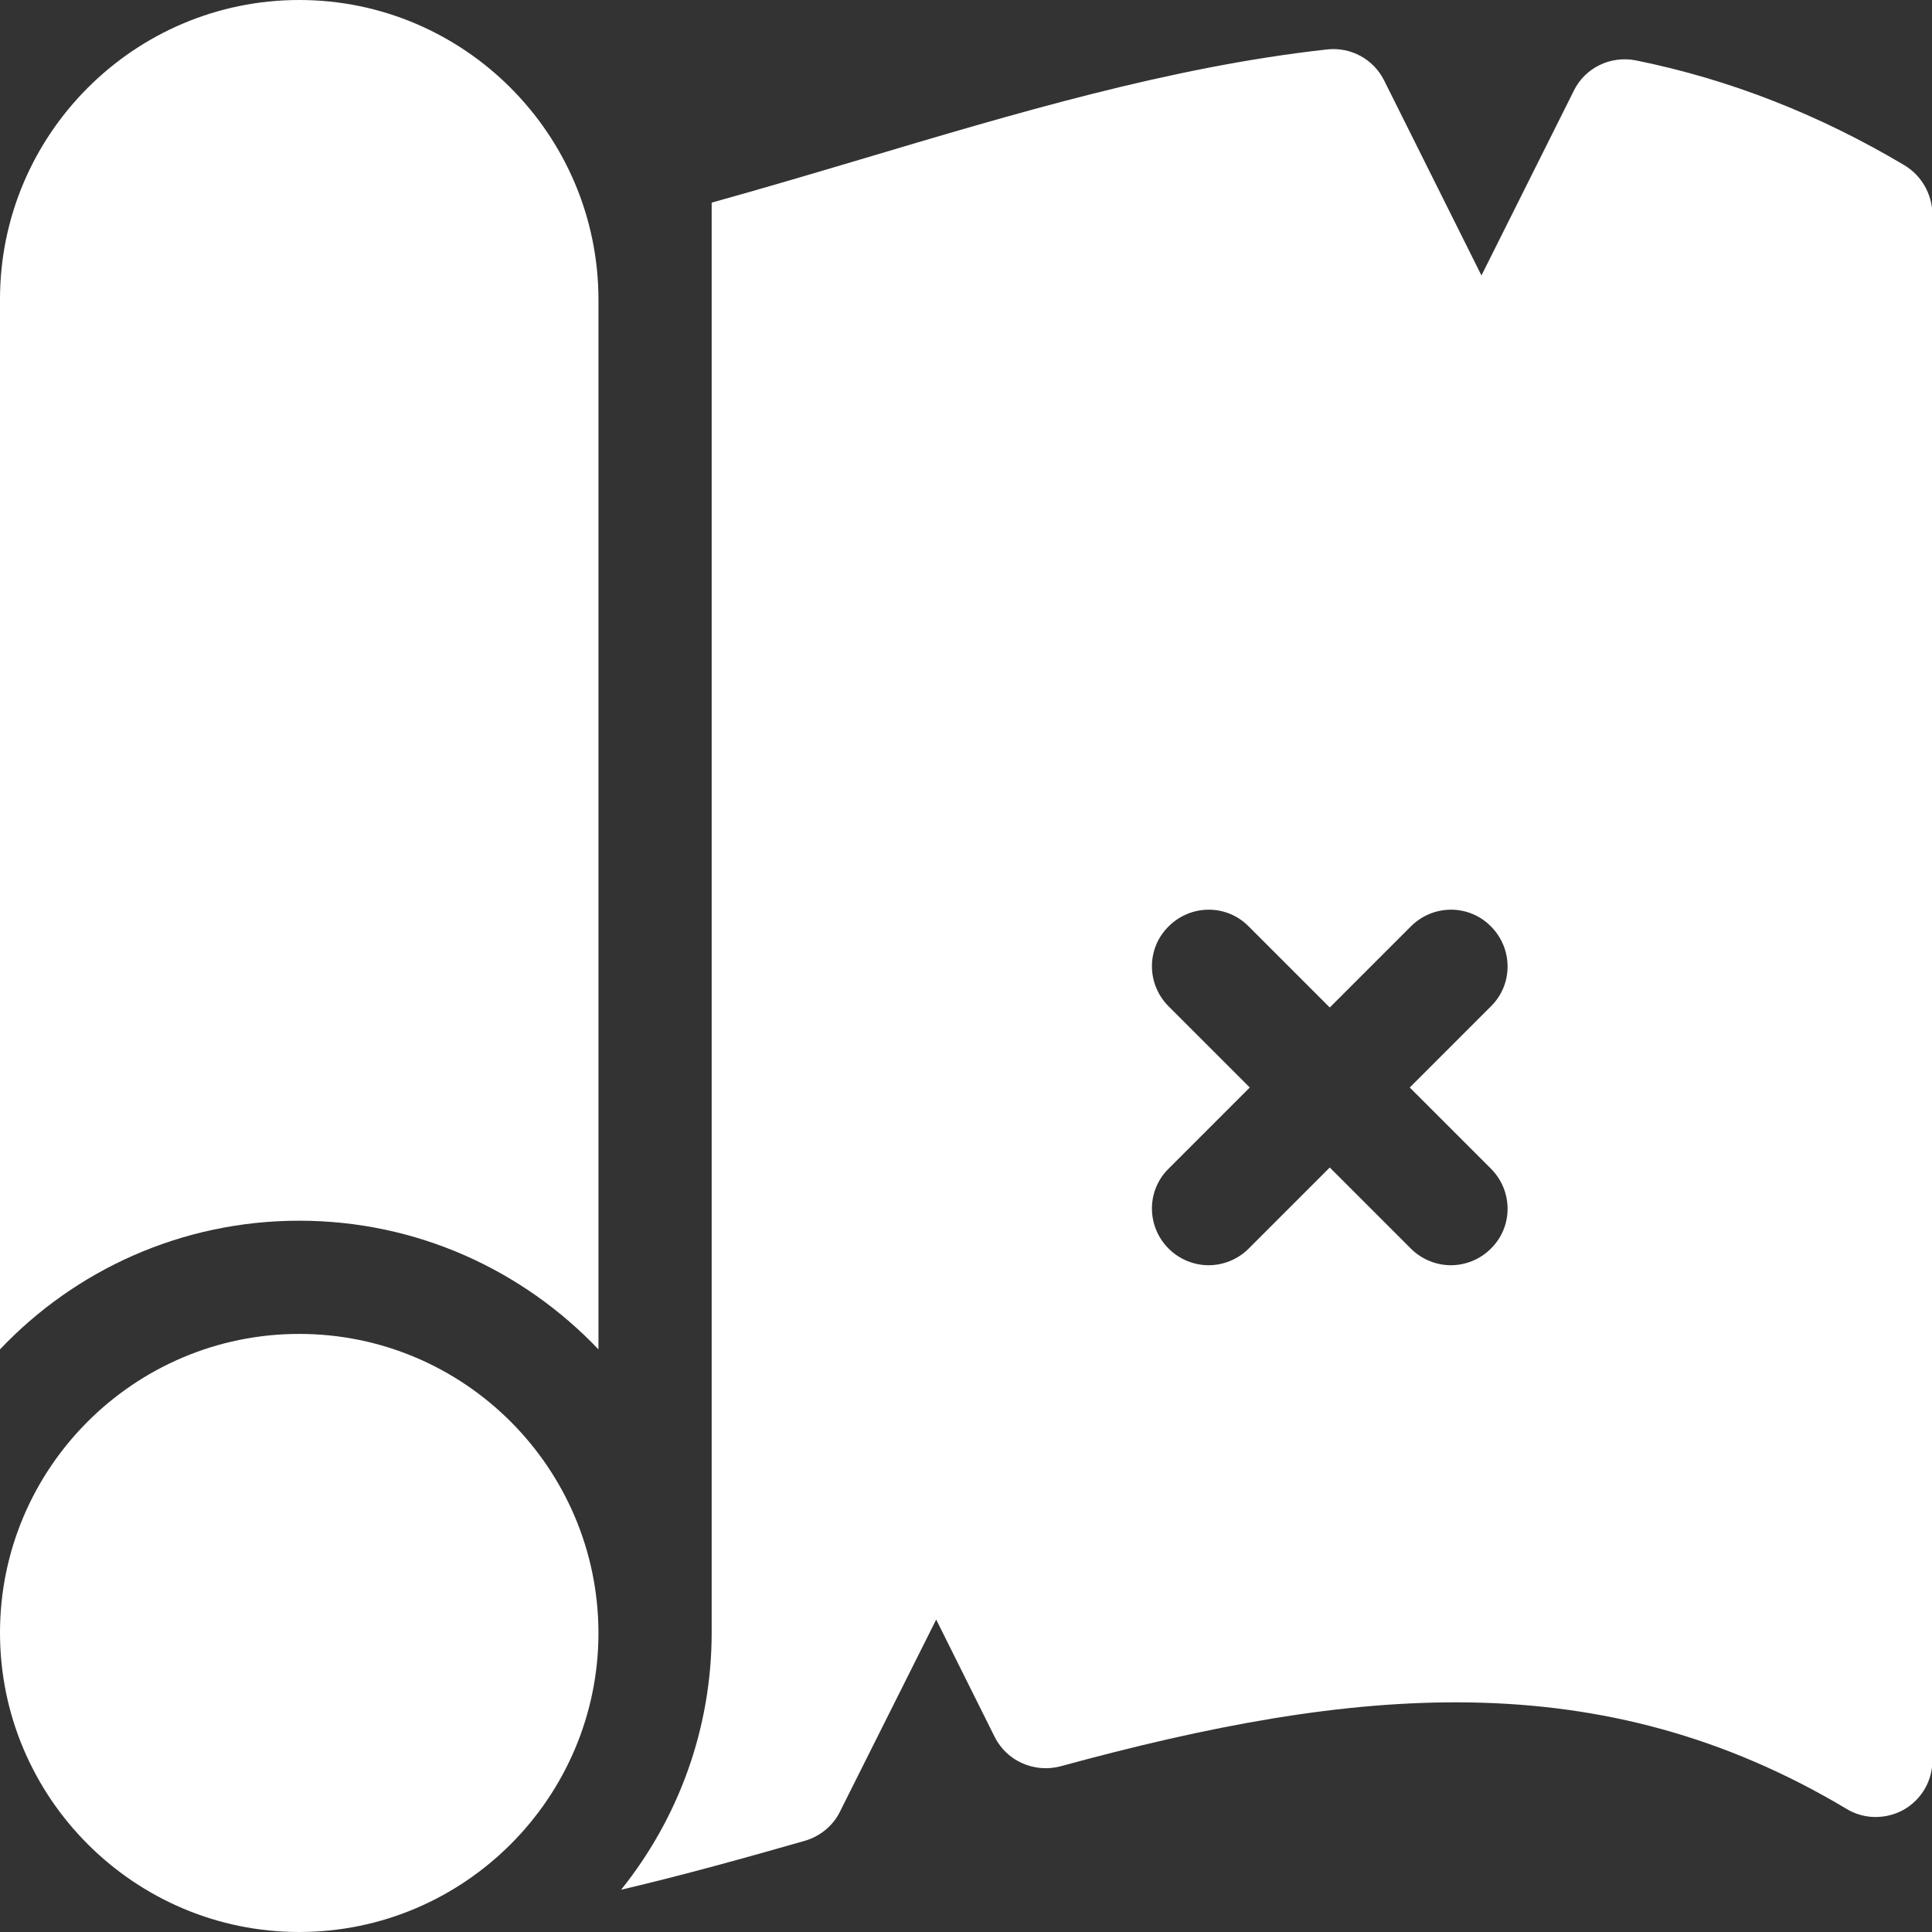
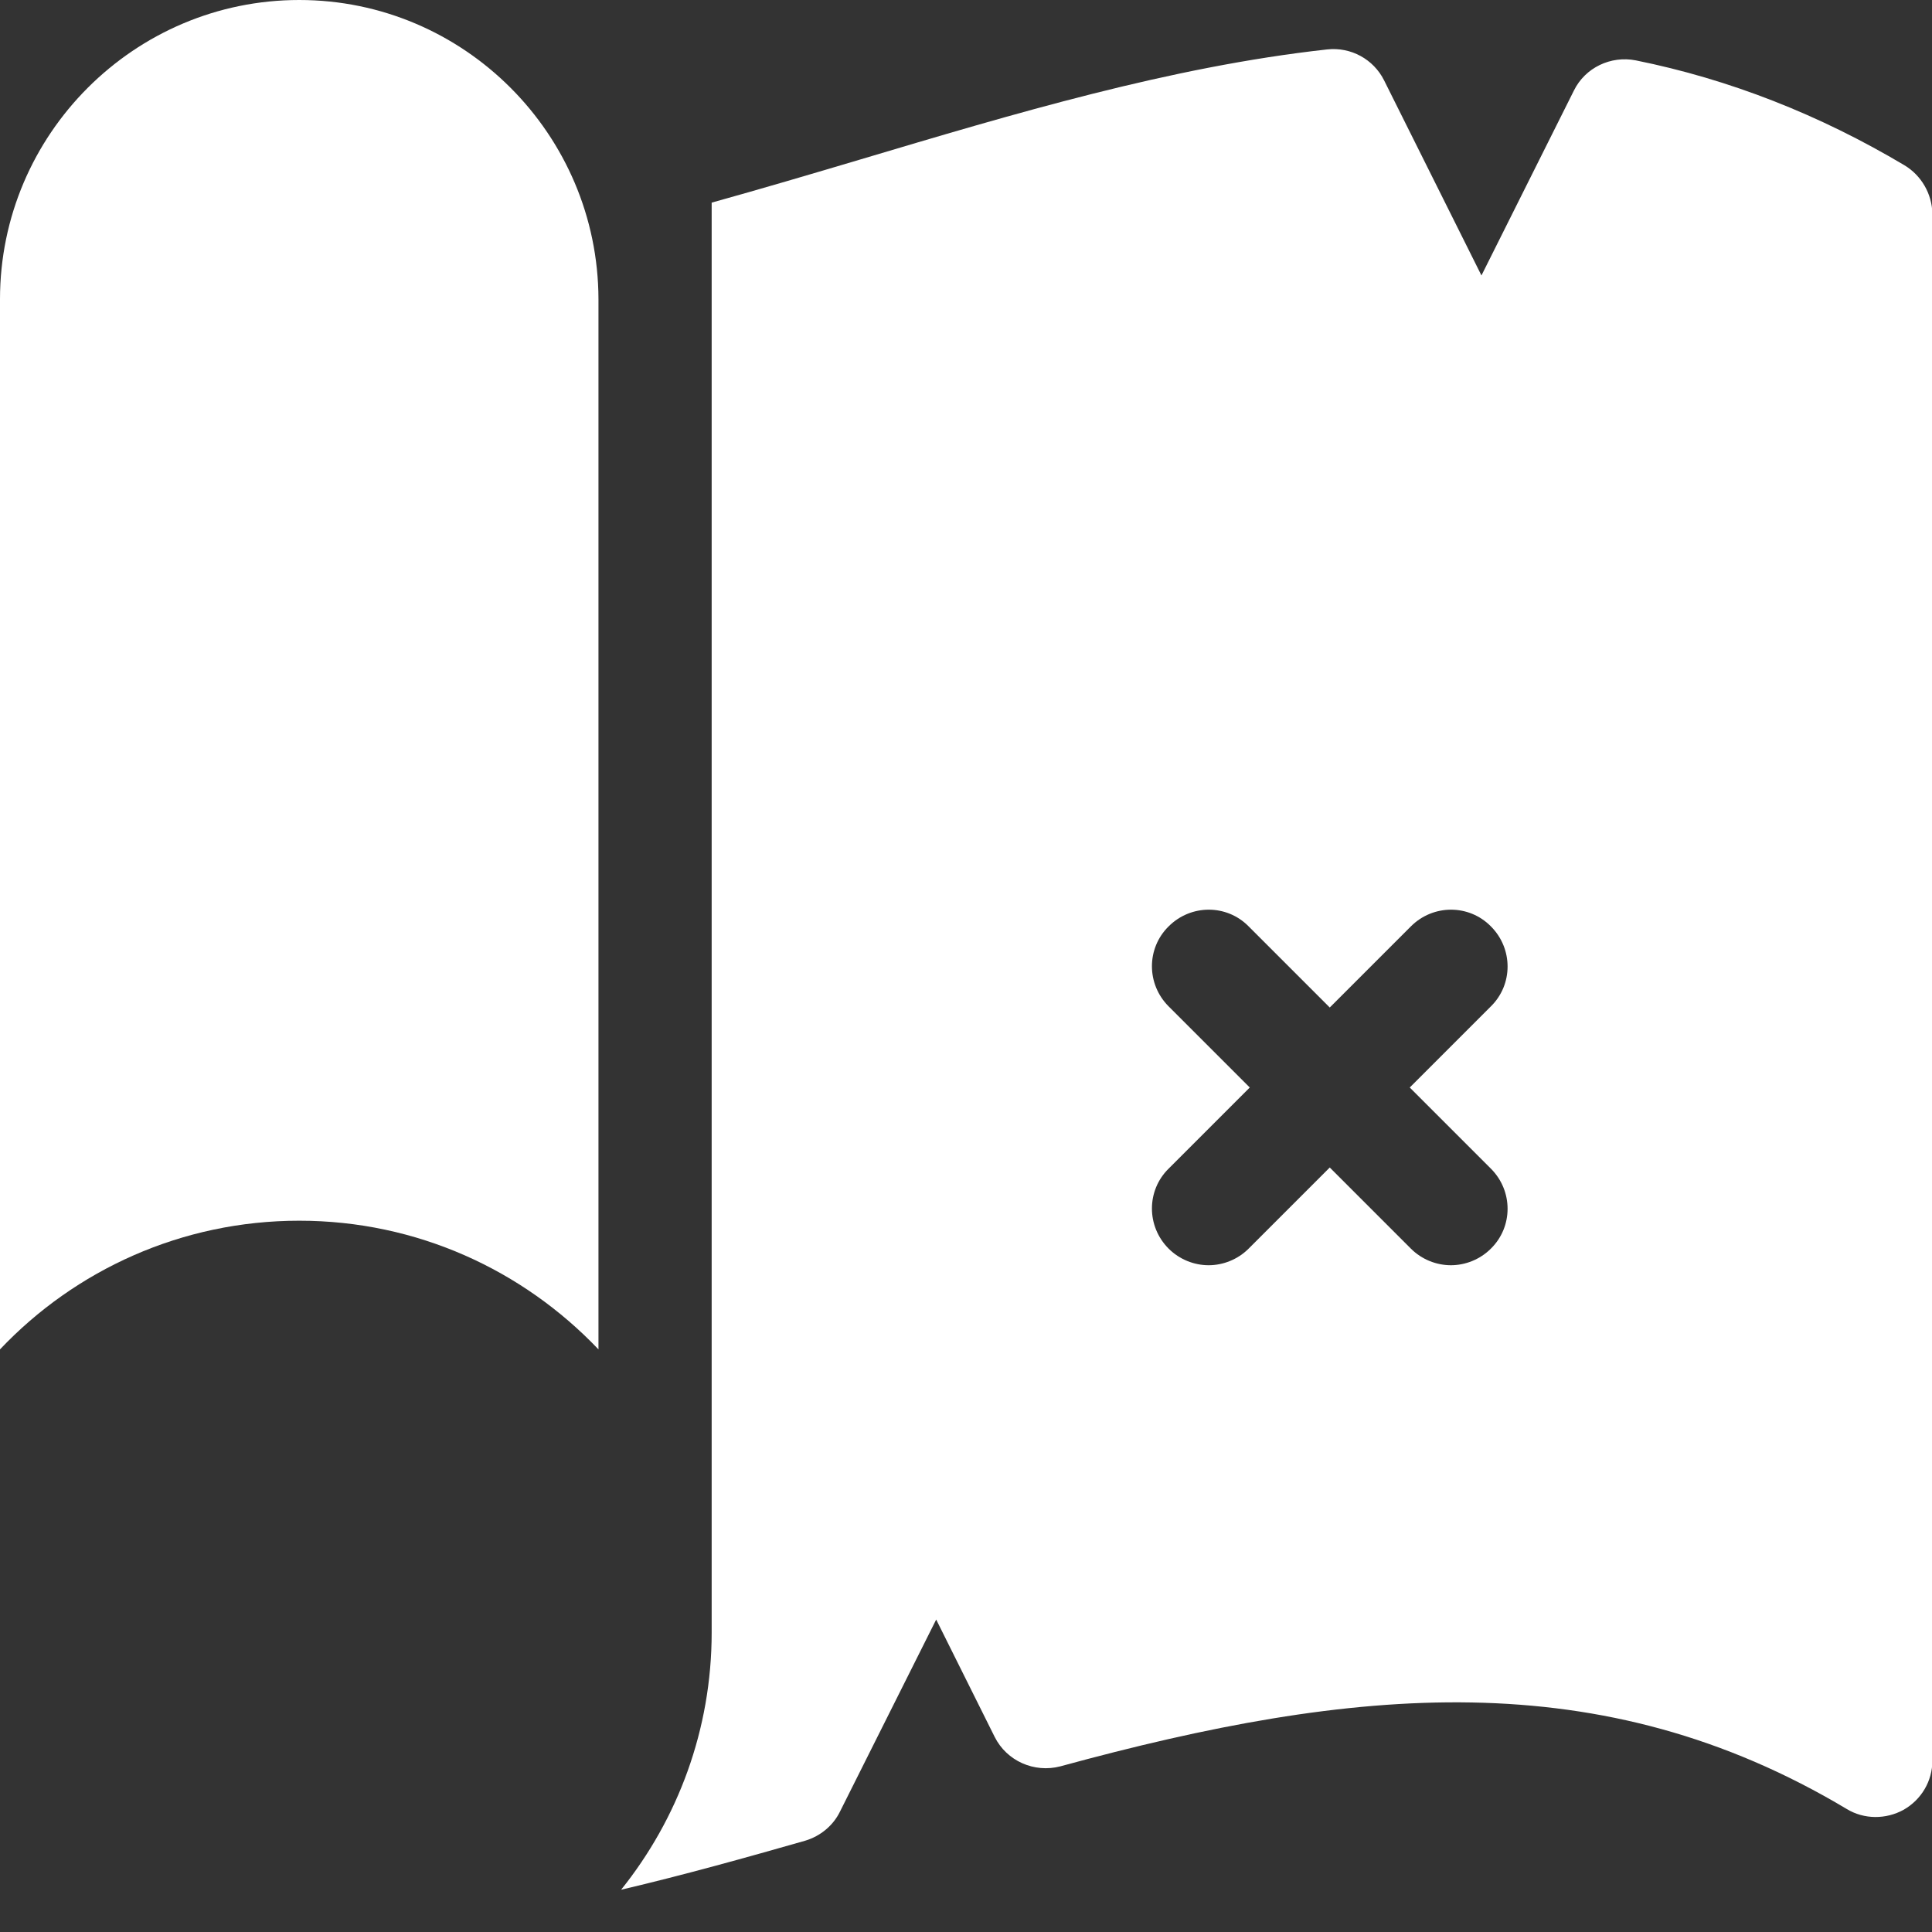
<svg xmlns="http://www.w3.org/2000/svg" version="1.1" id="Layer_1" x="0px" y="0px" viewBox="0 0 512 512" enable-background="new 0 0 512 512" xml:space="preserve" class="svg svg_converted">
  <rect x="0" y="0" width="512" height="512" fill="#333333" stroke="none" />
-   <path fill="#FFFFFF" d="M79.3,353.5C35.6,353.5,0,389,0,432.7C0,476.4,35.6,512,79.3,512s79.3-35.6,79.3-79.3  C158.5,389,123,353.5,79.3,353.5z" />
  <path fill="#FFFFFF" d="M79.3,0C35.6,0,0,35.6,0,79.3v278.3c19.9-21,48.1-34.1,79.3-34.1c31.2,0,59.3,13.1,79.3,34.1V79.3  C158.5,35.6,123,0,79.3,0z" />
  <path fill="#FFFFFF" d="M504.7,43.8C482.2,30.4,458.3,21,433.5,16c-6.6-1.3-13.4,1.9-16.4,8L392.6,73l-25.8-51.7  c-2.8-5.6-8.8-8.9-15.1-8.2c-41.6,4.6-83.2,17.1-123.5,29.1c-13.1,3.9-26.3,7.8-39.6,11.5v378.9c0,25.8-9,49.5-24,68.2  c17-4,33.4-8.6,48.8-13c4-1.2,7.4-4,9.2-7.7l25.5-50.9l15.5,31.1c3.2,6.4,10.5,9.6,17.4,7.8c78-21.3,143.3-27.6,208.4,11.3  c4.6,2.8,10.4,2.8,15.1,0.2c4.7-2.7,7.6-7.6,7.6-13v-410C512,51.4,509.2,46.5,504.7,43.8L504.7,43.8z M395.1,309.7  c5.9,5.9,5.9,15.4,0,21.2c-2.9,2.9-6.8,4.4-10.6,4.4c-3.8,0-7.7-1.5-10.6-4.4l-21.5-21.5l-21.5,21.5c-2.9,2.9-6.8,4.4-10.6,4.4  c-3.8,0-7.7-1.5-10.6-4.4c-5.9-5.9-5.9-15.4,0-21.2l21.5-21.5l-21.5-21.5c-5.9-5.9-5.9-15.4,0-21.2c5.9-5.9,15.4-5.9,21.2,0  l21.5,21.5l21.5-21.5c5.9-5.9,15.4-5.9,21.2,0c5.9,5.9,5.9,15.4,0,21.2l-21.5,21.5L395.1,309.7z" />
</svg>